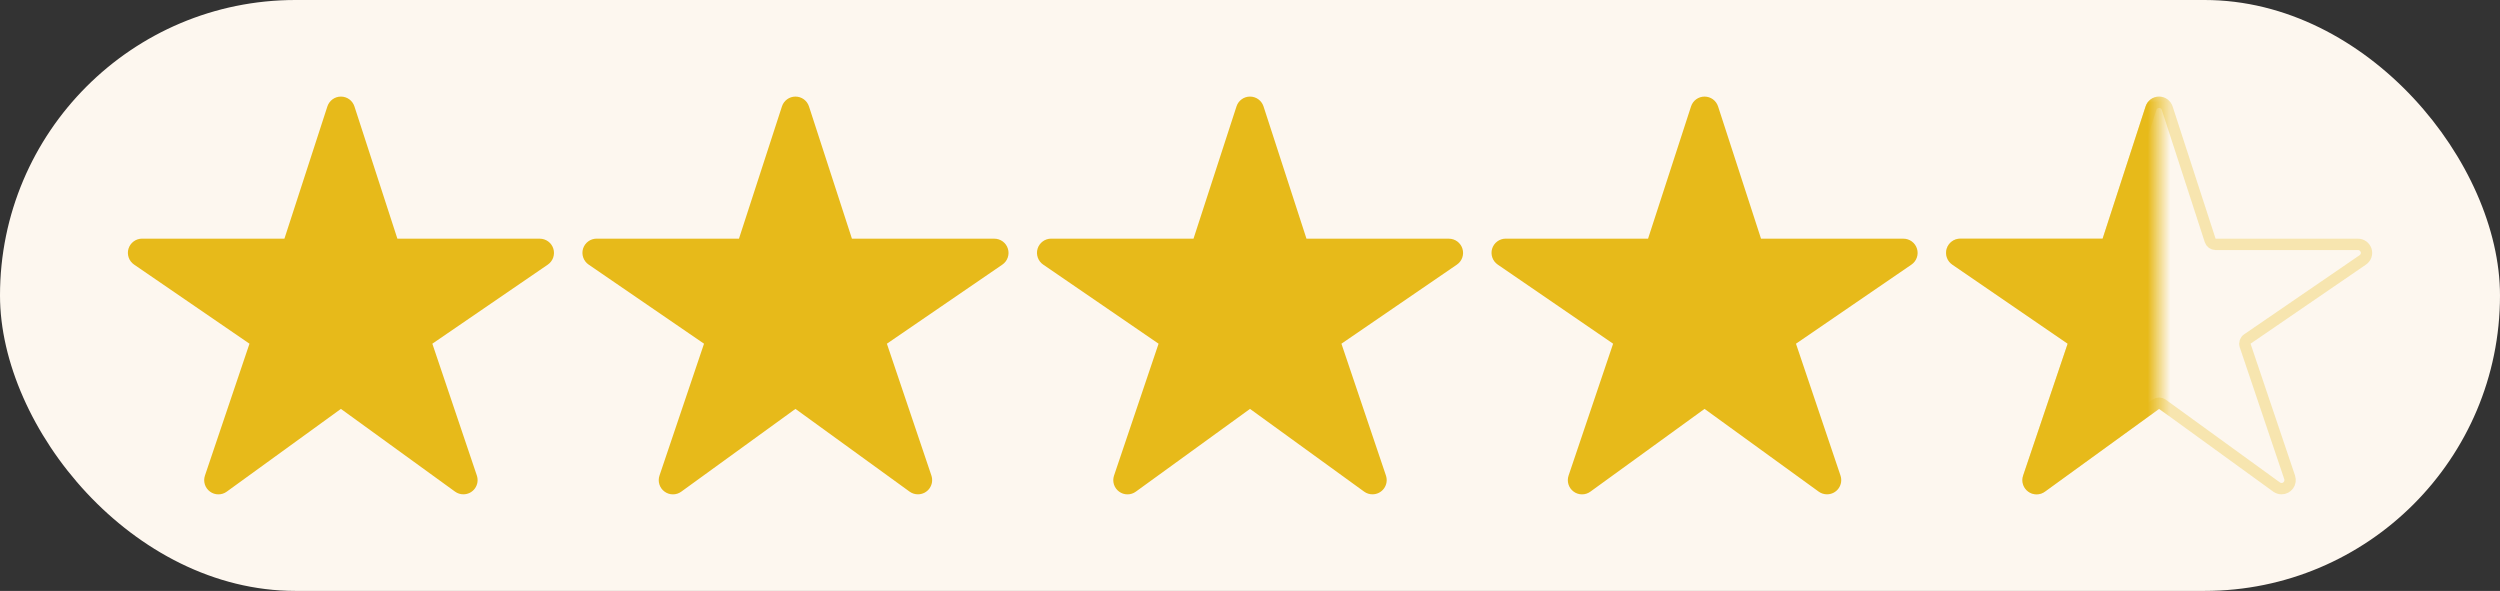
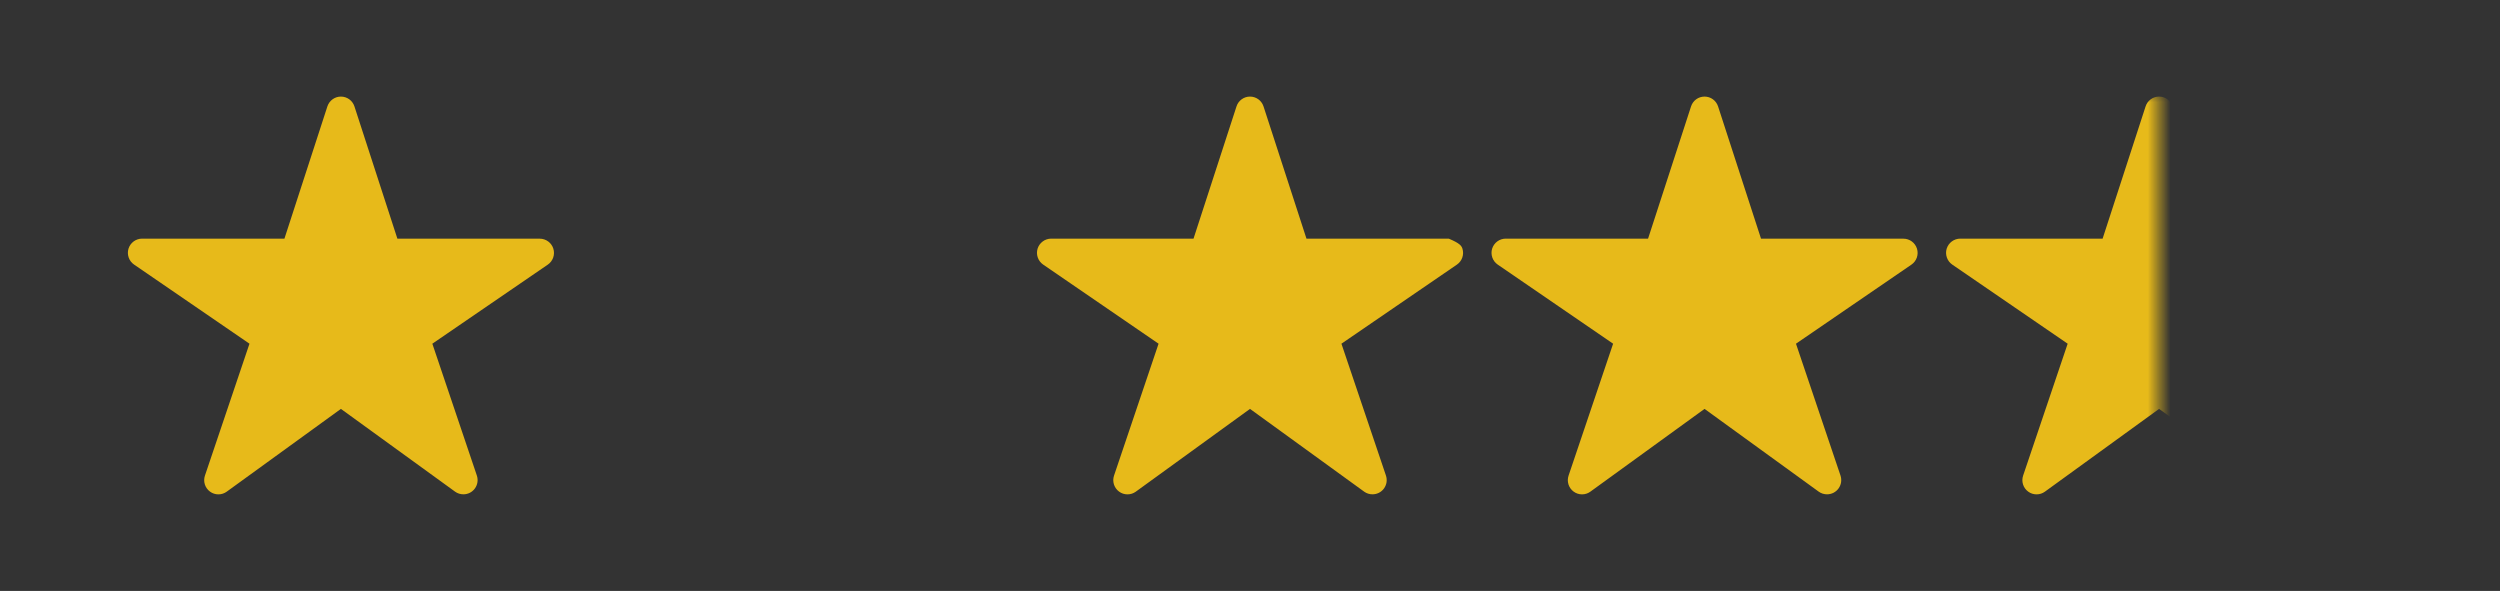
<svg xmlns="http://www.w3.org/2000/svg" width="110" height="26" viewBox="0 0 110 26" fill="none">
  <rect x="0" y="0" width="110" height="26" fill="#333333" stroke="none" />
-   <rect width="110" height="26" rx="13" fill="#FDF7EF" />
  <path d="M20.391 21.75C20.259 21.751 20.131 21.71 20.024 21.633L15 17.991L9.976 21.633C9.869 21.711 9.74 21.753 9.607 21.752C9.474 21.752 9.345 21.709 9.239 21.63C9.132 21.552 9.053 21.441 9.013 21.315C8.973 21.188 8.975 21.052 9.017 20.927L10.977 15.123L5.899 11.641C5.789 11.565 5.705 11.457 5.662 11.331C5.618 11.205 5.615 11.068 5.654 10.941C5.694 10.814 5.773 10.702 5.88 10.623C5.987 10.543 6.117 10.501 6.25 10.5H12.515L14.405 4.682C14.446 4.556 14.526 4.447 14.633 4.369C14.739 4.291 14.868 4.25 15 4.25C15.132 4.25 15.261 4.291 15.368 4.369C15.474 4.447 15.554 4.556 15.595 4.682L17.485 10.502H23.75C23.884 10.502 24.014 10.545 24.121 10.624C24.229 10.703 24.308 10.815 24.347 10.942C24.387 11.069 24.384 11.206 24.341 11.332C24.297 11.459 24.214 11.567 24.104 11.643L19.023 15.123L20.982 20.925C21.013 21.019 21.022 21.119 21.008 21.217C20.993 21.315 20.955 21.409 20.898 21.489C20.84 21.57 20.764 21.635 20.676 21.681C20.587 21.726 20.49 21.75 20.391 21.75Z" fill="#E7BA1A" />
-   <path d="M40.391 21.75C40.259 21.751 40.131 21.71 40.024 21.633L35 17.991L29.976 21.633C29.869 21.711 29.74 21.753 29.607 21.752C29.474 21.752 29.345 21.709 29.239 21.63C29.132 21.552 29.053 21.441 29.013 21.315C28.973 21.188 28.975 21.052 29.017 20.927L30.977 15.123L25.898 11.641C25.788 11.565 25.706 11.457 25.662 11.331C25.618 11.205 25.615 11.068 25.654 10.941C25.694 10.814 25.773 10.702 25.88 10.623C25.987 10.543 26.117 10.501 26.25 10.5H32.515L34.406 4.682C34.446 4.556 34.526 4.447 34.633 4.369C34.739 4.291 34.868 4.25 35 4.25C35.132 4.25 35.261 4.291 35.368 4.369C35.474 4.447 35.554 4.556 35.595 4.682L37.485 10.502H43.75C43.884 10.502 44.014 10.545 44.121 10.624C44.228 10.703 44.308 10.815 44.347 10.942C44.387 11.069 44.385 11.206 44.341 11.332C44.297 11.459 44.214 11.567 44.104 11.643L39.023 15.123L40.982 20.925C41.013 21.019 41.022 21.119 41.008 21.217C40.993 21.315 40.955 21.409 40.898 21.489C40.84 21.57 40.764 21.635 40.676 21.681C40.587 21.726 40.49 21.75 40.391 21.75Z" fill="#E7BA1A" />
-   <path d="M60.391 21.75C60.259 21.751 60.131 21.71 60.024 21.633L55 17.991L49.976 21.633C49.869 21.711 49.74 21.753 49.607 21.752C49.474 21.752 49.345 21.709 49.239 21.63C49.132 21.552 49.053 21.441 49.013 21.315C48.973 21.188 48.975 21.052 49.017 20.927L50.977 15.123L45.898 11.641C45.788 11.565 45.706 11.457 45.662 11.331C45.618 11.205 45.615 11.068 45.654 10.941C45.694 10.814 45.773 10.702 45.88 10.623C45.987 10.543 46.117 10.501 46.25 10.5H52.515L54.406 4.682C54.446 4.556 54.526 4.447 54.633 4.369C54.739 4.291 54.868 4.25 55 4.25C55.132 4.25 55.261 4.291 55.368 4.369C55.474 4.447 55.554 4.556 55.595 4.682L57.485 10.502H63.75C63.884 10.502 64.014 10.545 64.121 10.624C64.228 10.703 64.308 10.815 64.347 10.942C64.387 11.069 64.385 11.206 64.341 11.332C64.297 11.459 64.214 11.567 64.104 11.643L59.023 15.123L60.982 20.925C61.013 21.019 61.022 21.119 61.008 21.217C60.993 21.315 60.955 21.409 60.898 21.489C60.84 21.57 60.764 21.635 60.676 21.681C60.587 21.726 60.49 21.75 60.391 21.75Z" fill="#E7BA1A" />
+   <path d="M60.391 21.75C60.259 21.751 60.131 21.71 60.024 21.633L55 17.991L49.976 21.633C49.869 21.711 49.74 21.753 49.607 21.752C49.474 21.752 49.345 21.709 49.239 21.63C49.132 21.552 49.053 21.441 49.013 21.315C48.973 21.188 48.975 21.052 49.017 20.927L50.977 15.123L45.898 11.641C45.788 11.565 45.706 11.457 45.662 11.331C45.618 11.205 45.615 11.068 45.654 10.941C45.694 10.814 45.773 10.702 45.88 10.623C45.987 10.543 46.117 10.501 46.25 10.5H52.515L54.406 4.682C54.446 4.556 54.526 4.447 54.633 4.369C54.739 4.291 54.868 4.25 55 4.25C55.132 4.25 55.261 4.291 55.368 4.369C55.474 4.447 55.554 4.556 55.595 4.682L57.485 10.502H63.75C64.228 10.703 64.308 10.815 64.347 10.942C64.387 11.069 64.385 11.206 64.341 11.332C64.297 11.459 64.214 11.567 64.104 11.643L59.023 15.123L60.982 20.925C61.013 21.019 61.022 21.119 61.008 21.217C60.993 21.315 60.955 21.409 60.898 21.489C60.84 21.57 60.764 21.635 60.676 21.681C60.587 21.726 60.49 21.75 60.391 21.75Z" fill="#E7BA1A" />
  <path d="M80.391 21.75C80.259 21.751 80.131 21.71 80.024 21.633L75 17.991L69.976 21.633C69.869 21.711 69.74 21.753 69.607 21.752C69.474 21.752 69.345 21.709 69.239 21.63C69.132 21.552 69.053 21.441 69.013 21.315C68.973 21.188 68.975 21.052 69.017 20.927L70.977 15.123L65.898 11.641C65.788 11.565 65.706 11.457 65.662 11.331C65.618 11.205 65.615 11.068 65.654 10.941C65.694 10.814 65.773 10.702 65.88 10.623C65.987 10.543 66.117 10.501 66.25 10.5H72.515L74.406 4.682C74.446 4.556 74.526 4.447 74.632 4.369C74.739 4.291 74.868 4.25 75 4.25C75.132 4.25 75.261 4.291 75.368 4.369C75.474 4.447 75.554 4.556 75.595 4.682L77.485 10.502H83.75C83.884 10.502 84.014 10.545 84.121 10.624C84.228 10.703 84.308 10.815 84.347 10.942C84.387 11.069 84.385 11.206 84.341 11.332C84.297 11.459 84.214 11.567 84.104 11.643L79.023 15.123L80.982 20.925C81.013 21.019 81.022 21.119 81.008 21.217C80.993 21.315 80.955 21.409 80.898 21.489C80.84 21.57 80.764 21.635 80.676 21.681C80.588 21.726 80.49 21.75 80.391 21.75Z" fill="#E7BA1A" />
-   <path d="M100.39 21.5L100.39 21.5C100.311 21.5 100.234 21.476 100.17 21.43C100.17 21.43 100.17 21.43 100.17 21.43L95.147 17.788C95.059 17.725 94.941 17.725 94.853 17.788L89.829 21.43L89.829 21.43C89.765 21.477 89.688 21.502 89.608 21.502C89.528 21.502 89.451 21.476 89.387 21.429C89.323 21.382 89.275 21.315 89.252 21.24C89.228 21.164 89.229 21.082 89.254 21.007L89.254 21.007L91.213 15.203C91.249 15.097 91.21 14.98 91.118 14.917L86.04 11.435L86.04 11.434C85.974 11.389 85.924 11.324 85.898 11.249C85.871 11.173 85.87 11.091 85.893 11.015C85.917 10.938 85.964 10.871 86.029 10.824C86.093 10.776 86.171 10.75 86.25 10.75H92.515C92.623 10.75 92.719 10.68 92.753 10.577L94.643 4.759L94.643 4.759C94.668 4.683 94.716 4.618 94.78 4.571C94.844 4.525 94.921 4.5 95 4.5C95.079 4.5 95.156 4.525 95.221 4.571C95.285 4.618 95.332 4.683 95.357 4.759L95.357 4.759L97.248 10.579C97.281 10.682 97.377 10.752 97.485 10.752H103.75H103.75C103.83 10.752 103.908 10.778 103.973 10.825C104.037 10.873 104.085 10.94 104.109 11.016C104.132 11.093 104.131 11.175 104.105 11.25C104.078 11.326 104.028 11.391 103.962 11.436L103.962 11.436L98.882 14.917C98.79 14.98 98.751 15.097 98.787 15.203L100.745 21.005L100.745 21.005C100.764 21.061 100.769 21.122 100.76 21.18C100.752 21.239 100.729 21.295 100.694 21.343C100.66 21.392 100.614 21.431 100.561 21.459C100.508 21.486 100.45 21.5 100.39 21.5Z" stroke="#E7BA1A" stroke-opacity="0.3" stroke-width="0.5" stroke-linejoin="round" />
  <mask id="mask0_2149_388" style="mask-type:alpha" maskUnits="userSpaceOnUse" x="85" y="4" width="10" height="19">
    <rect x="85" y="4" width="10" height="19" fill="#D9D9D9" />
  </mask>
  <g mask="url(#mask0_2149_388)">
    <path d="M100.391 21.75C100.259 21.751 100.131 21.71 100.024 21.633L95 17.991L89.976 21.633C89.869 21.711 89.74 21.753 89.607 21.752C89.474 21.752 89.345 21.709 89.239 21.63C89.132 21.552 89.053 21.441 89.013 21.315C88.973 21.188 88.975 21.052 89.017 20.927L90.977 15.123L85.898 11.641C85.788 11.565 85.706 11.457 85.662 11.331C85.618 11.205 85.615 11.068 85.654 10.941C85.694 10.814 85.773 10.702 85.88 10.623C85.987 10.543 86.117 10.501 86.25 10.5H92.515L94.406 4.682C94.446 4.556 94.526 4.447 94.632 4.369C94.739 4.291 94.868 4.25 95 4.25C95.132 4.25 95.261 4.291 95.368 4.369C95.474 4.447 95.554 4.556 95.595 4.682L97.485 10.502H103.75C103.884 10.502 104.014 10.545 104.121 10.624C104.229 10.703 104.308 10.815 104.347 10.942C104.387 11.069 104.385 11.206 104.341 11.332C104.297 11.459 104.214 11.567 104.104 11.643L99.023 15.123L100.982 20.925C101.013 21.019 101.022 21.119 101.008 21.217C100.993 21.315 100.955 21.409 100.898 21.489C100.84 21.57 100.764 21.635 100.676 21.681C100.588 21.726 100.49 21.75 100.391 21.75Z" fill="#E7BA1A" />
  </g>
</svg>